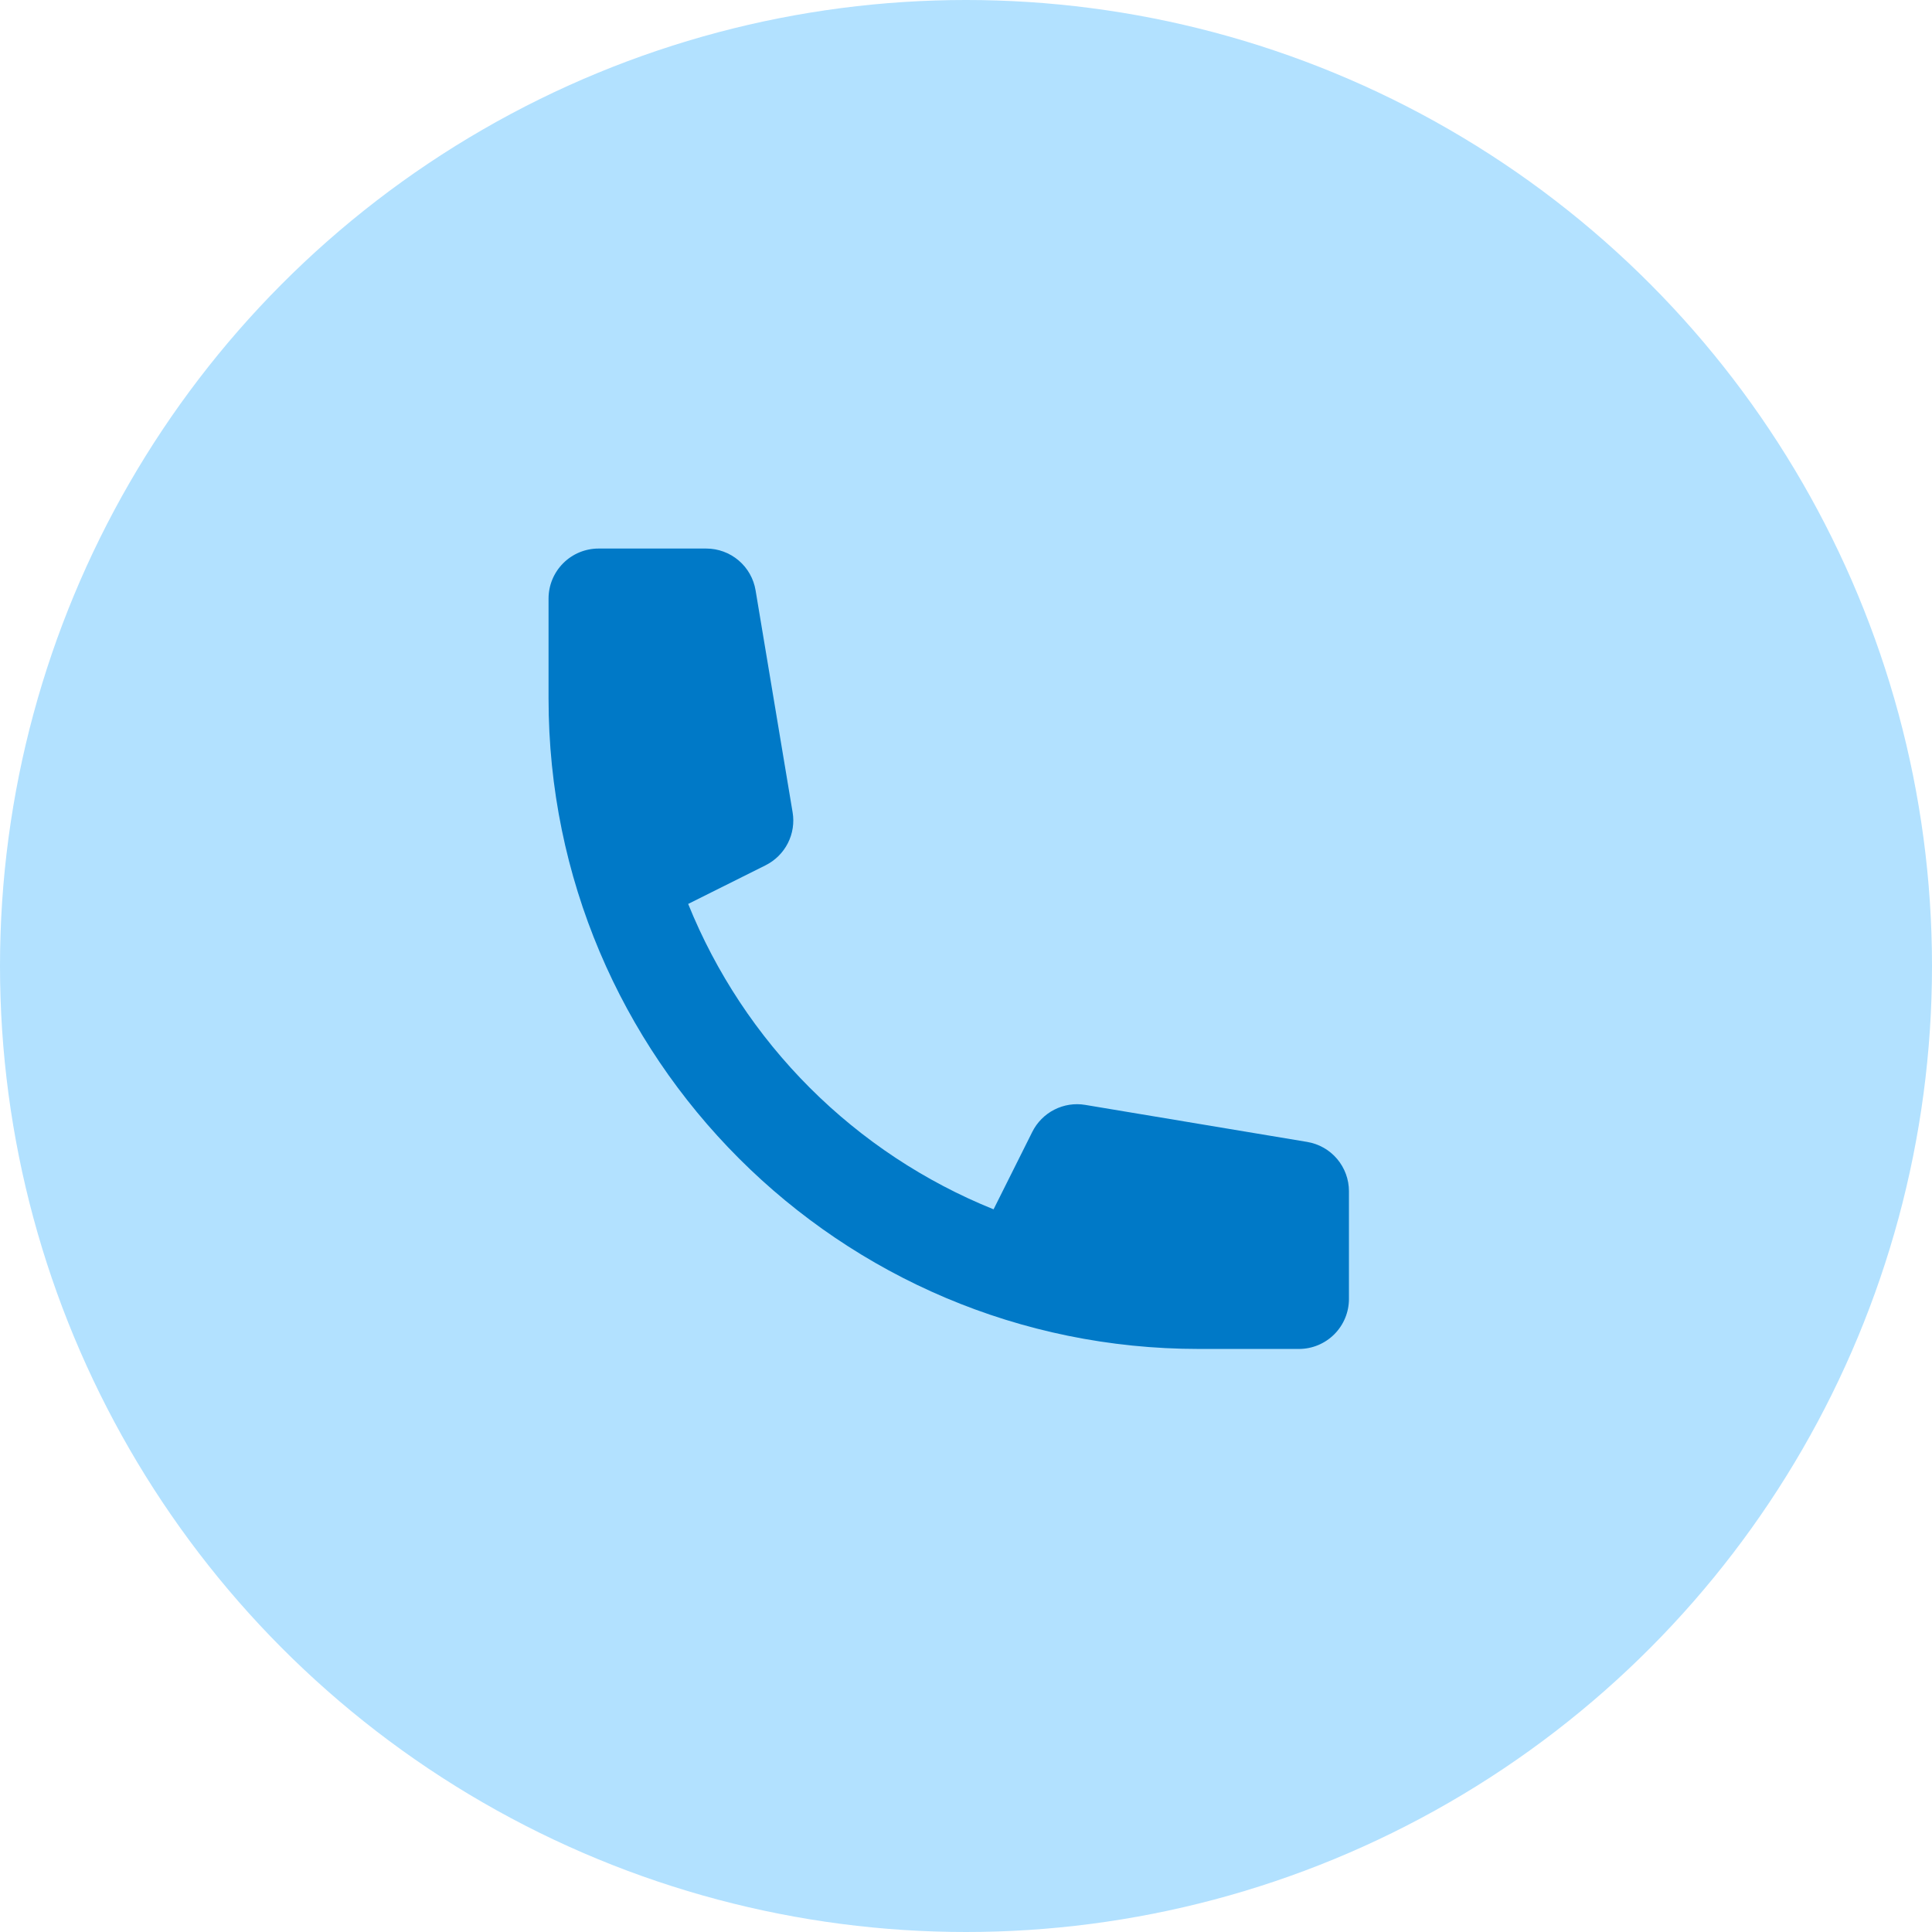
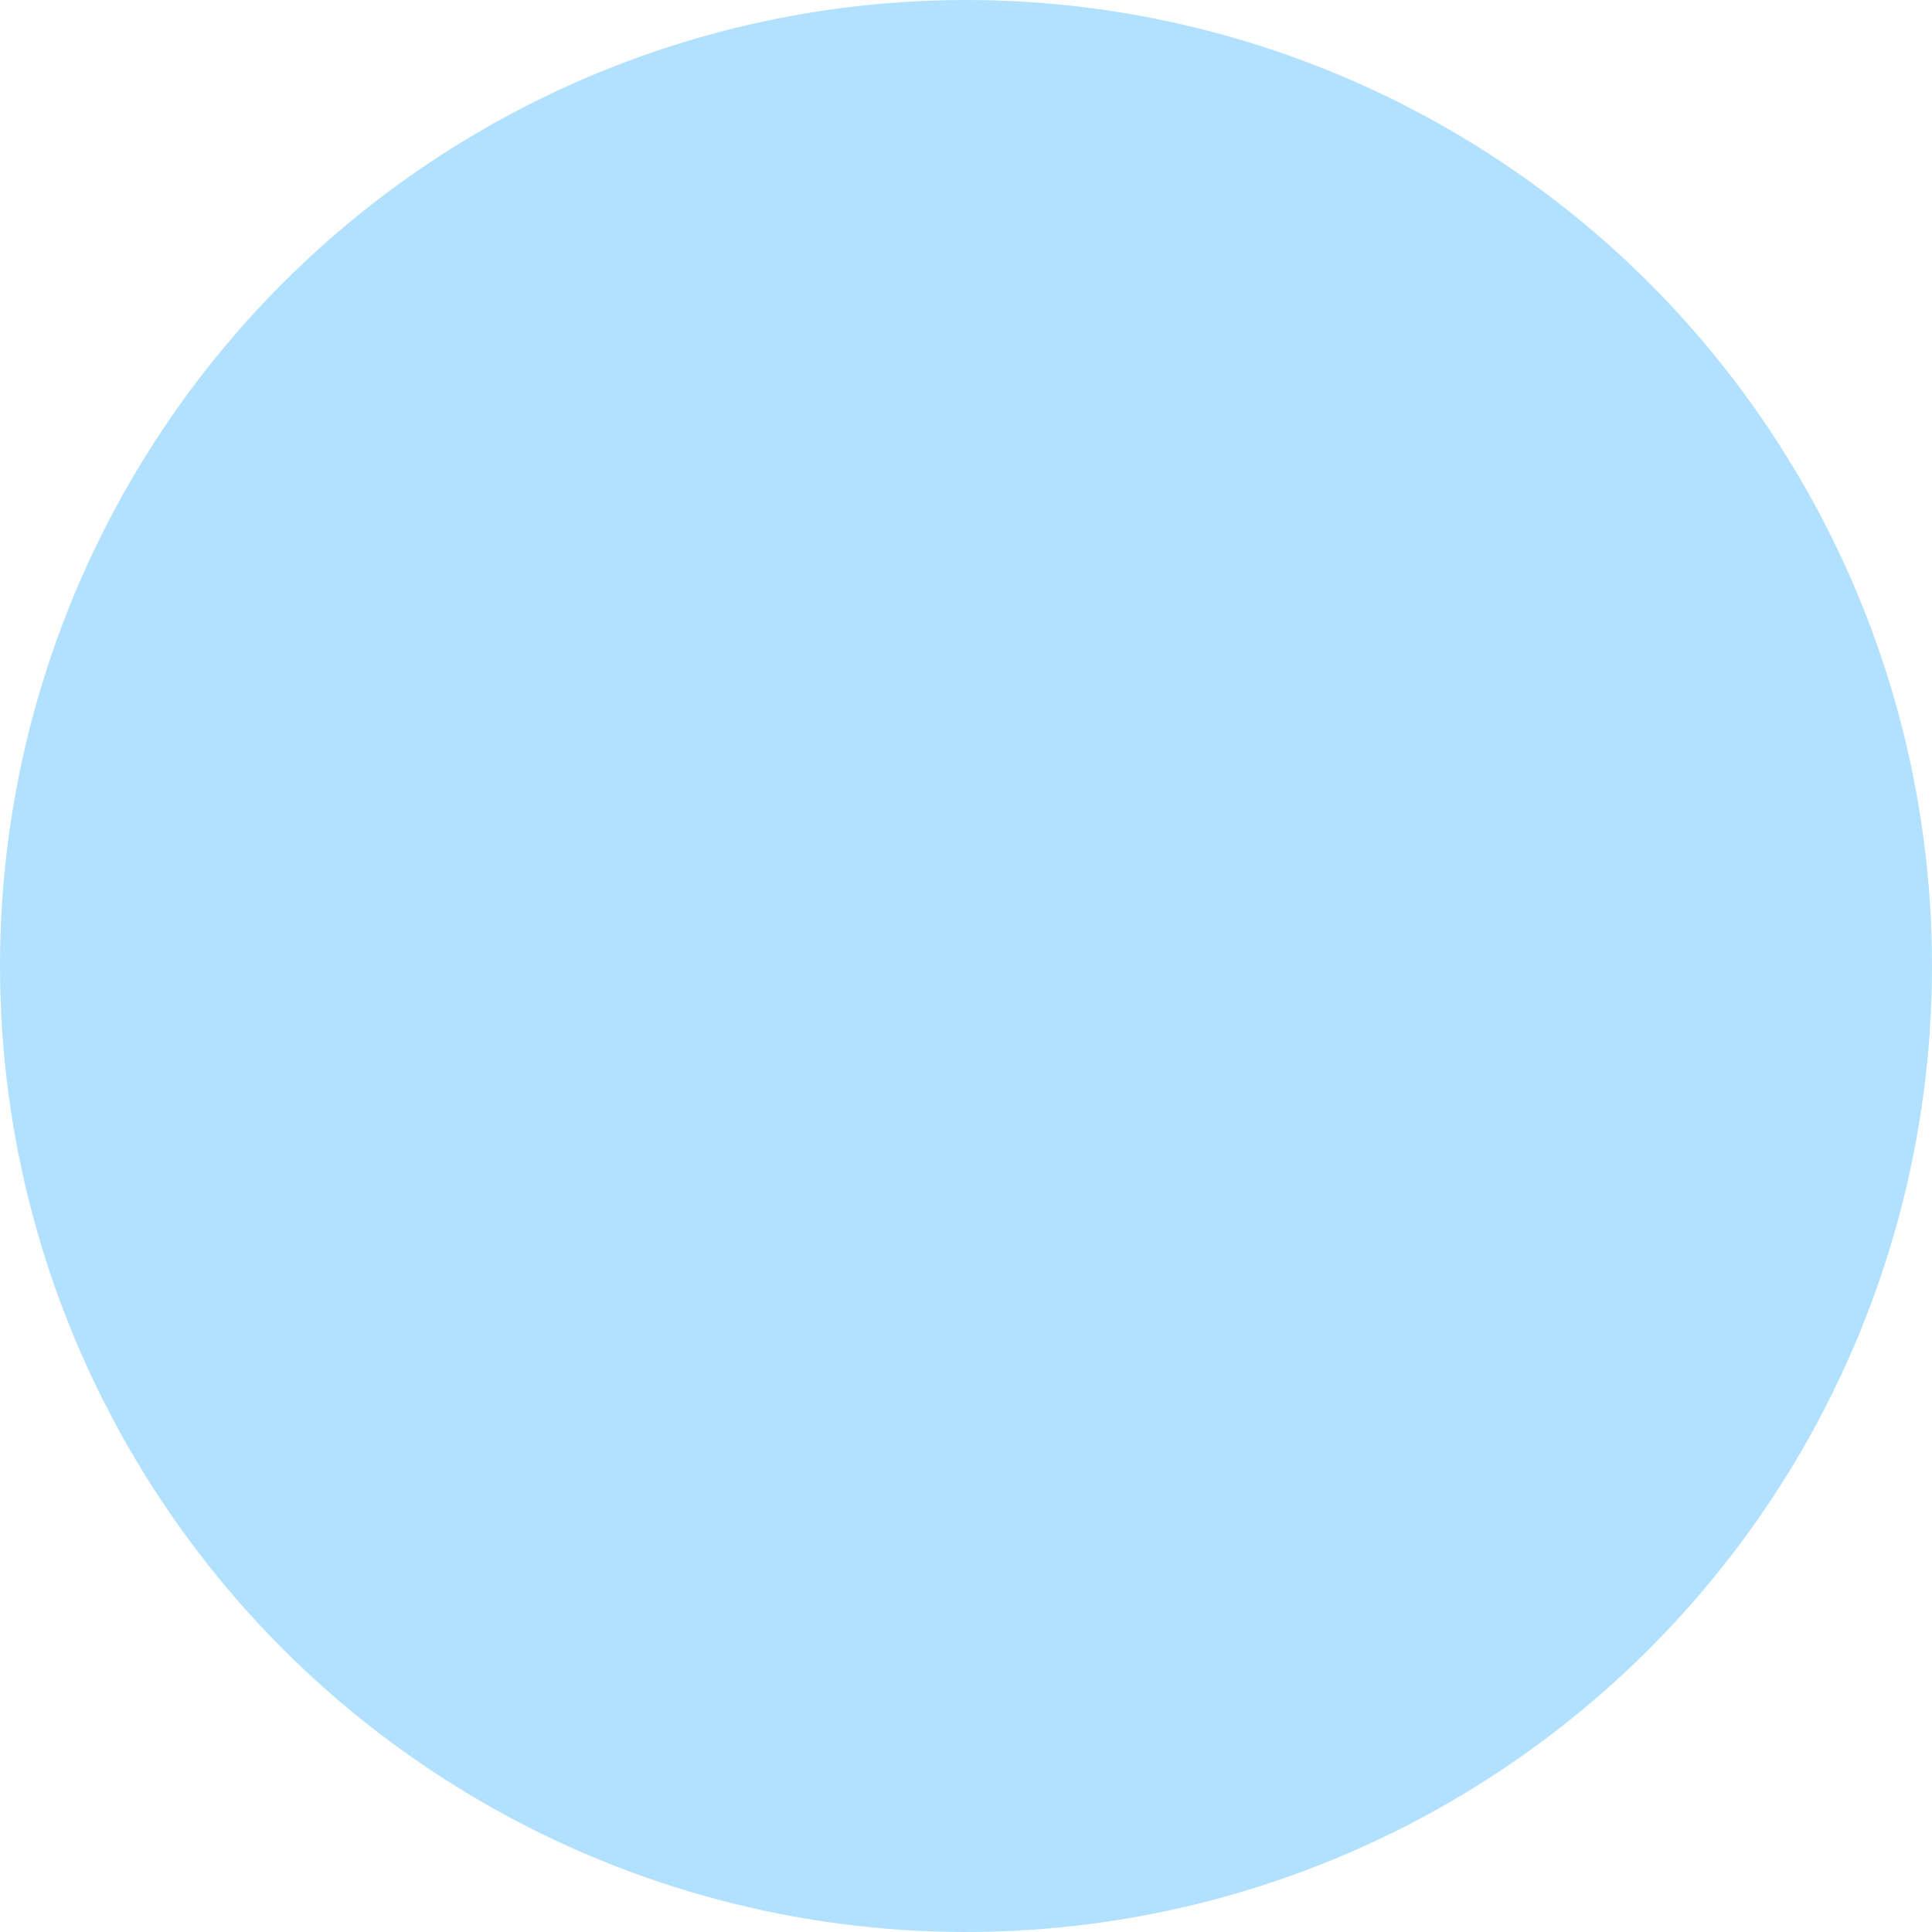
<svg xmlns="http://www.w3.org/2000/svg" width="56" height="56" viewBox="0 0 56 56" fill="none">
  <circle cx="28" cy="28" r="28" fill="#B2E1FF" />
-   <path d="M15.9 17.35C15.9 16.965 16.053 16.597 16.325 16.325C16.596 16.053 16.965 15.9 17.35 15.9H20.472C20.815 15.9 21.147 16.022 21.409 16.244C21.671 16.466 21.845 16.774 21.901 17.112L22.974 23.543C23.026 23.849 22.977 24.164 22.836 24.441C22.695 24.717 22.469 24.941 22.192 25.08L19.947 26.201C20.752 28.195 21.951 30.008 23.471 31.528C24.992 33.049 26.804 34.248 28.799 35.053L29.921 32.809C30.06 32.531 30.284 32.305 30.56 32.164C30.837 32.023 31.151 31.974 31.457 32.026L37.888 33.099C38.226 33.155 38.534 33.329 38.756 33.591C38.978 33.853 39.1 34.185 39.1 34.528V37.65C39.1 38.035 38.947 38.403 38.675 38.675C38.403 38.947 38.035 39.1 37.65 39.1H34.75C24.339 39.1 15.9 30.661 15.9 20.25V17.35Z" fill="#0079C7" />
</svg>